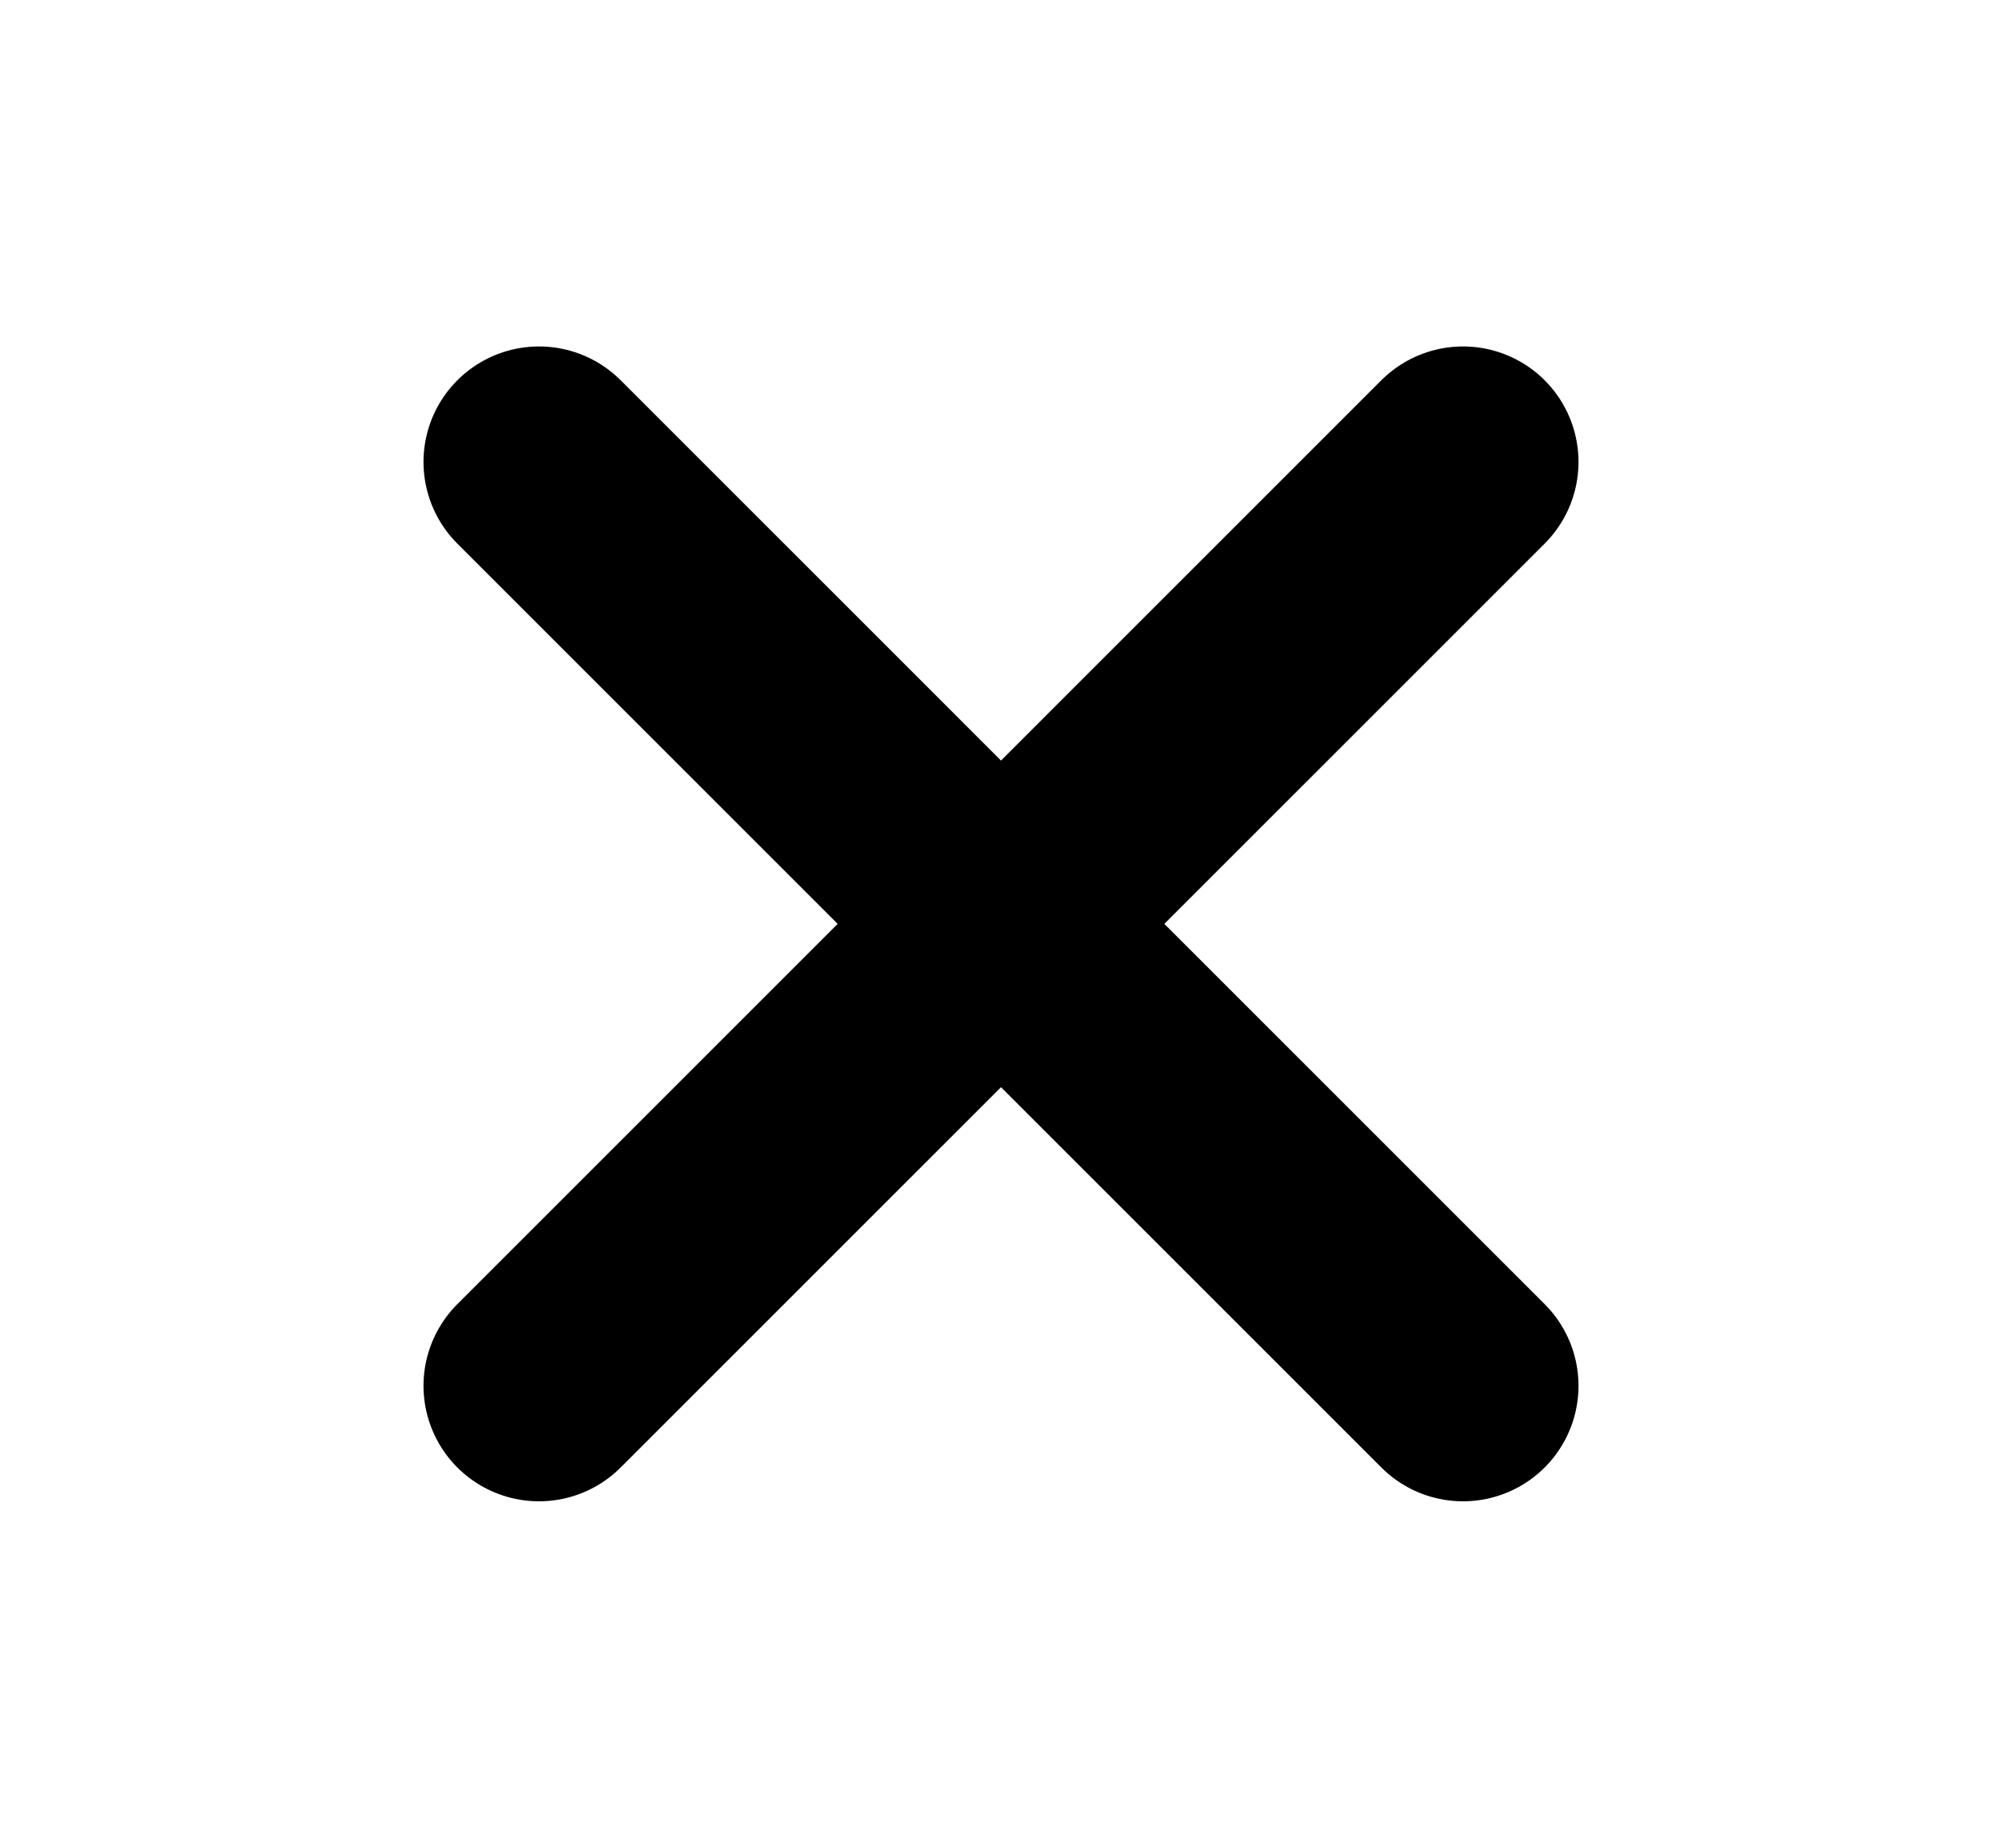
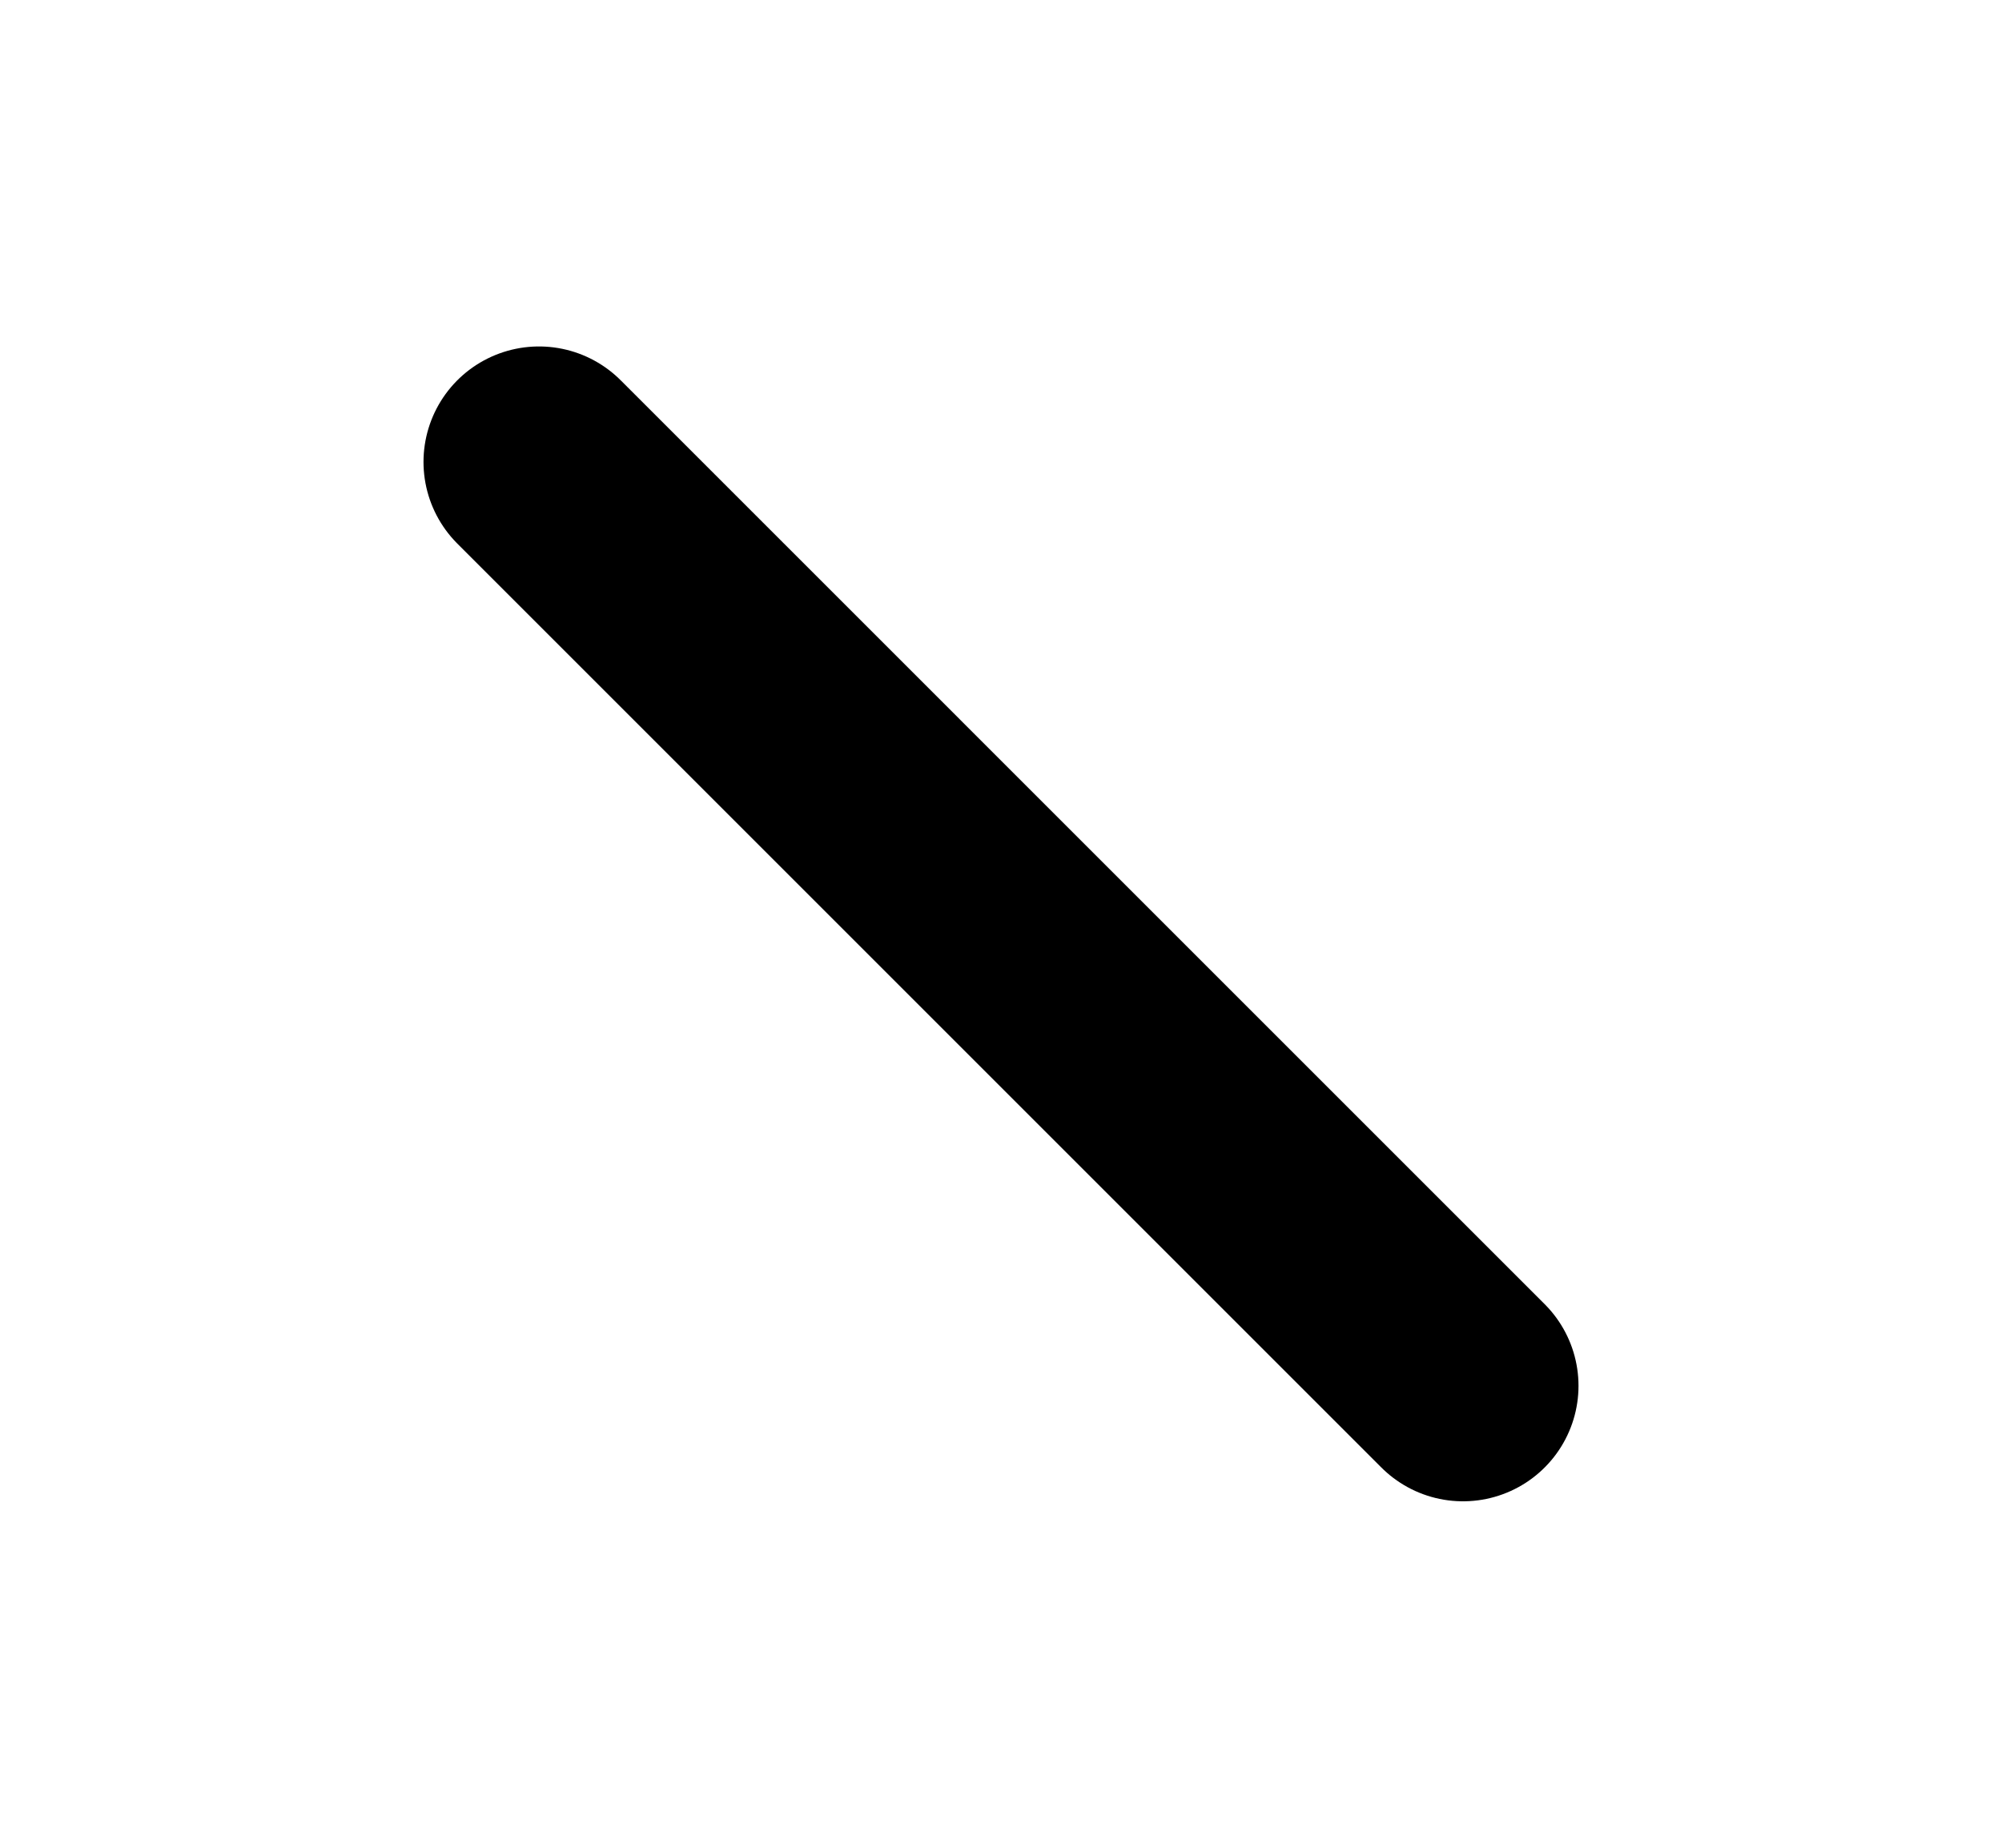
<svg xmlns="http://www.w3.org/2000/svg" width="13" height="12" viewBox="0 0 13 12" fill="none">
-   <path d="M3.5 9L9.5 3" stroke="black" stroke-width="1.5" stroke-linecap="round" stroke-linejoin="round" />
  <path d="M9.5 9L3.5 3" stroke="black" stroke-width="1.5" stroke-linecap="round" stroke-linejoin="round" />
</svg>